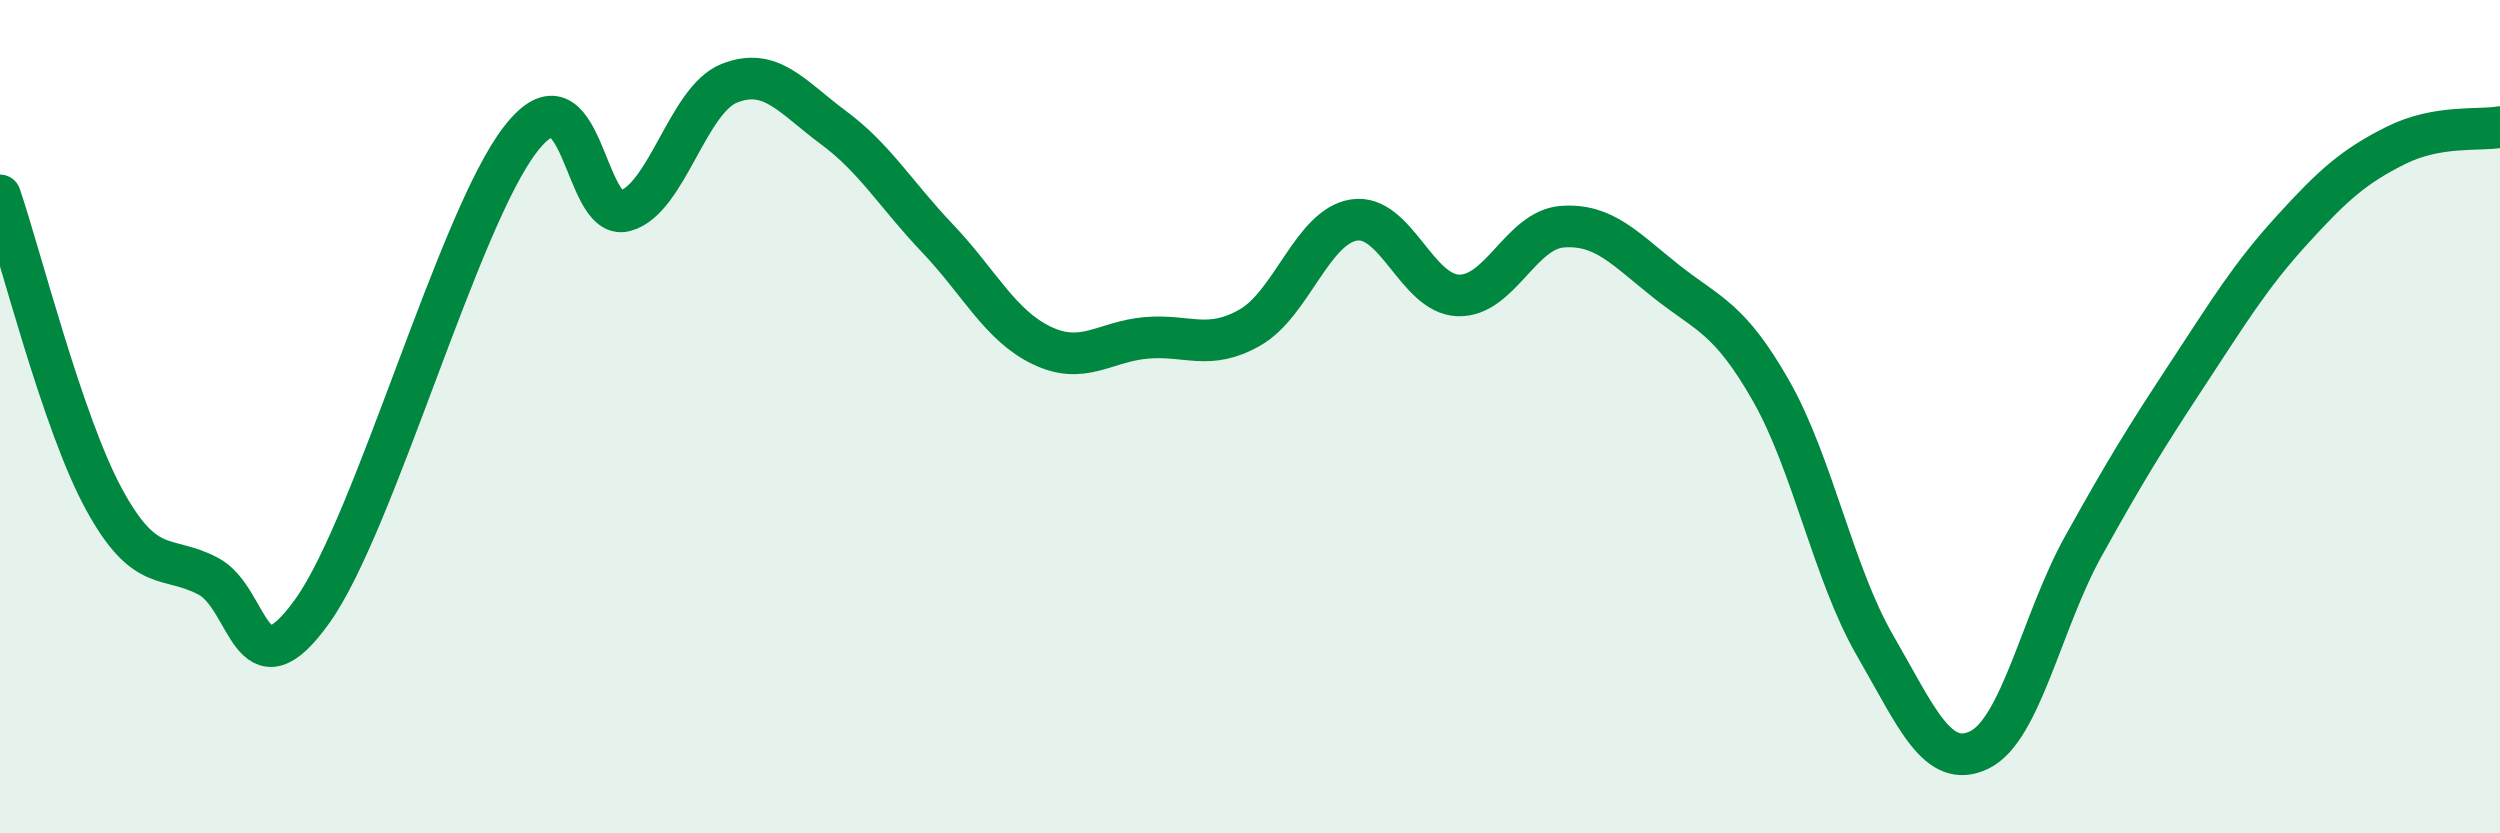
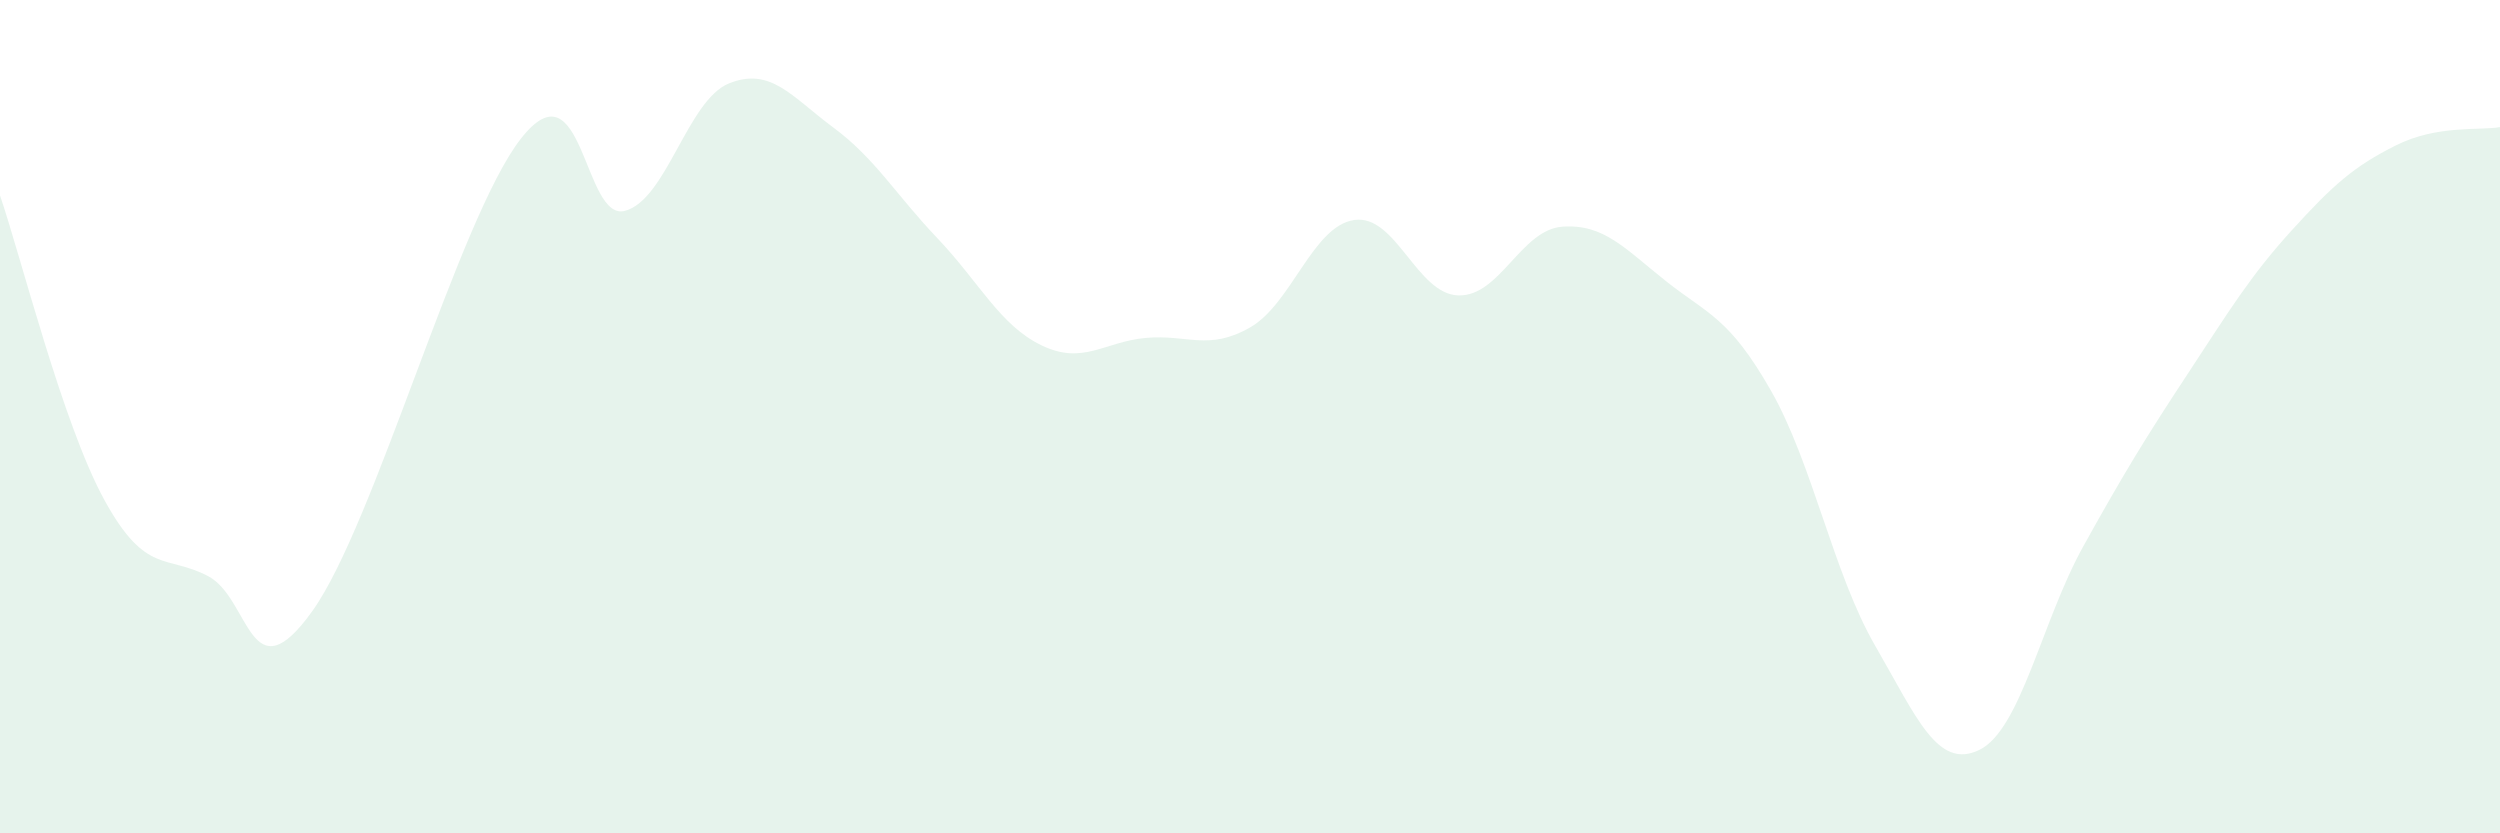
<svg xmlns="http://www.w3.org/2000/svg" width="60" height="20" viewBox="0 0 60 20">
  <path d="M 0,4.69 C 0.5,6.15 1.5,10.16 2.5,11.99 C 3.5,13.82 4,13.3 5,13.83 C 6,14.36 6,16.76 7.5,14.66 C 9,12.56 11,5.25 12.5,3.33 C 14,1.41 14,5.33 15,5.06 C 16,4.79 16.5,2.4 17.5,2 C 18.5,1.6 19,2.32 20,3.06 C 21,3.8 21.5,4.67 22.5,5.72 C 23.5,6.77 24,7.81 25,8.29 C 26,8.77 26.5,8.2 27.5,8.11 C 28.5,8.02 29,8.43 30,7.86 C 31,7.29 31.5,5.43 32.5,5.28 C 33.5,5.13 34,7.06 35,7.09 C 36,7.12 36.5,5.51 37.5,5.44 C 38.5,5.37 39,5.97 40,6.76 C 41,7.55 41.5,7.62 42.5,9.37 C 43.5,11.12 44,13.76 45,15.49 C 46,17.22 46.5,18.48 47.5,18 C 48.5,17.52 49,14.91 50,13.11 C 51,11.31 51.5,10.5 52.5,8.98 C 53.5,7.46 54,6.63 55,5.53 C 56,4.43 56.5,3.99 57.5,3.49 C 58.5,2.99 59.5,3.14 60,3.05L60 20L0 20Z" fill="#008740" opacity="0.1" stroke-linecap="round" stroke-linejoin="round" />
-   <path d="M 0,4.69 C 0.5,6.15 1.5,10.16 2.5,11.99 C 3.5,13.82 4,13.3 5,13.83 C 6,14.36 6,16.76 7.5,14.66 C 9,12.56 11,5.25 12.5,3.33 C 14,1.41 14,5.33 15,5.06 C 16,4.79 16.5,2.4 17.5,2 C 18.5,1.6 19,2.32 20,3.06 C 21,3.8 21.5,4.67 22.5,5.72 C 23.5,6.77 24,7.81 25,8.29 C 26,8.77 26.5,8.2 27.5,8.11 C 28.5,8.02 29,8.43 30,7.86 C 31,7.29 31.5,5.43 32.5,5.28 C 33.5,5.13 34,7.06 35,7.09 C 36,7.12 36.5,5.51 37.5,5.44 C 38.5,5.37 39,5.97 40,6.76 C 41,7.55 41.5,7.62 42.5,9.37 C 43.5,11.12 44,13.76 45,15.49 C 46,17.22 46.5,18.48 47.5,18 C 48.5,17.52 49,14.91 50,13.11 C 51,11.31 51.5,10.5 52.5,8.98 C 53.5,7.46 54,6.63 55,5.53 C 56,4.43 56.5,3.99 57.5,3.49 C 58.5,2.99 59.5,3.14 60,3.05" stroke="#008740" stroke-width="1" fill="none" stroke-linecap="round" stroke-linejoin="round" />
</svg>